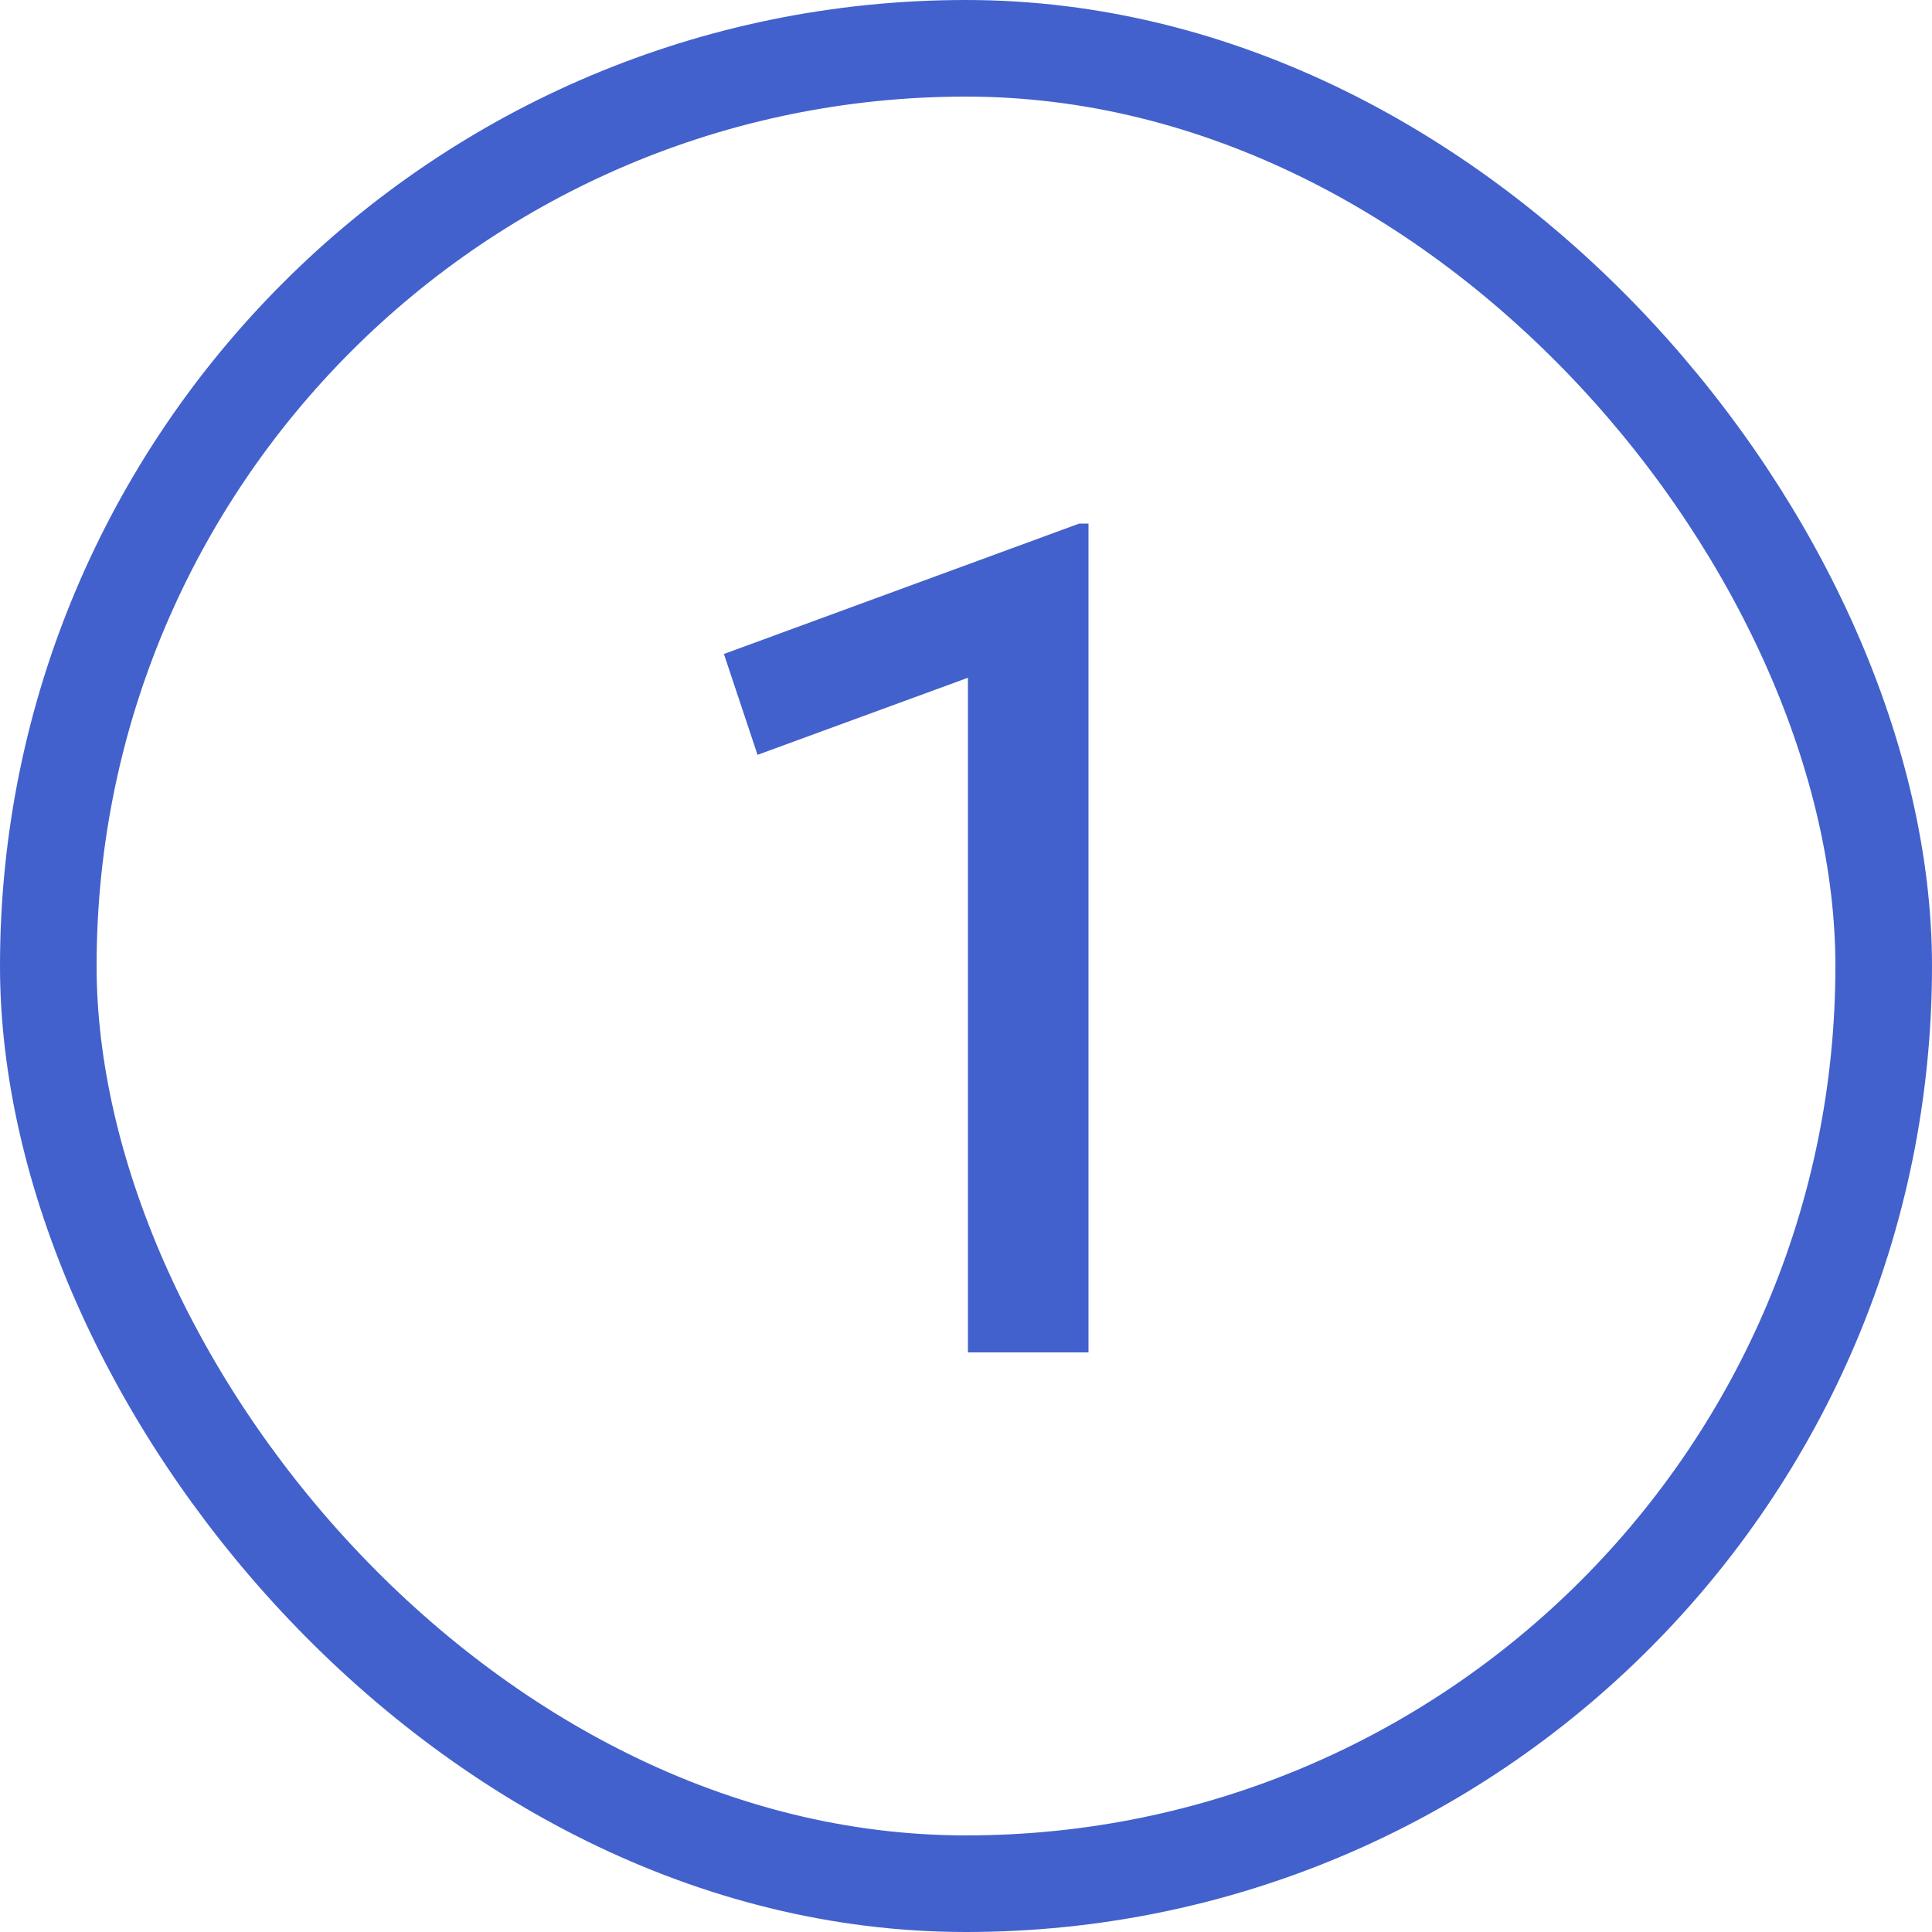
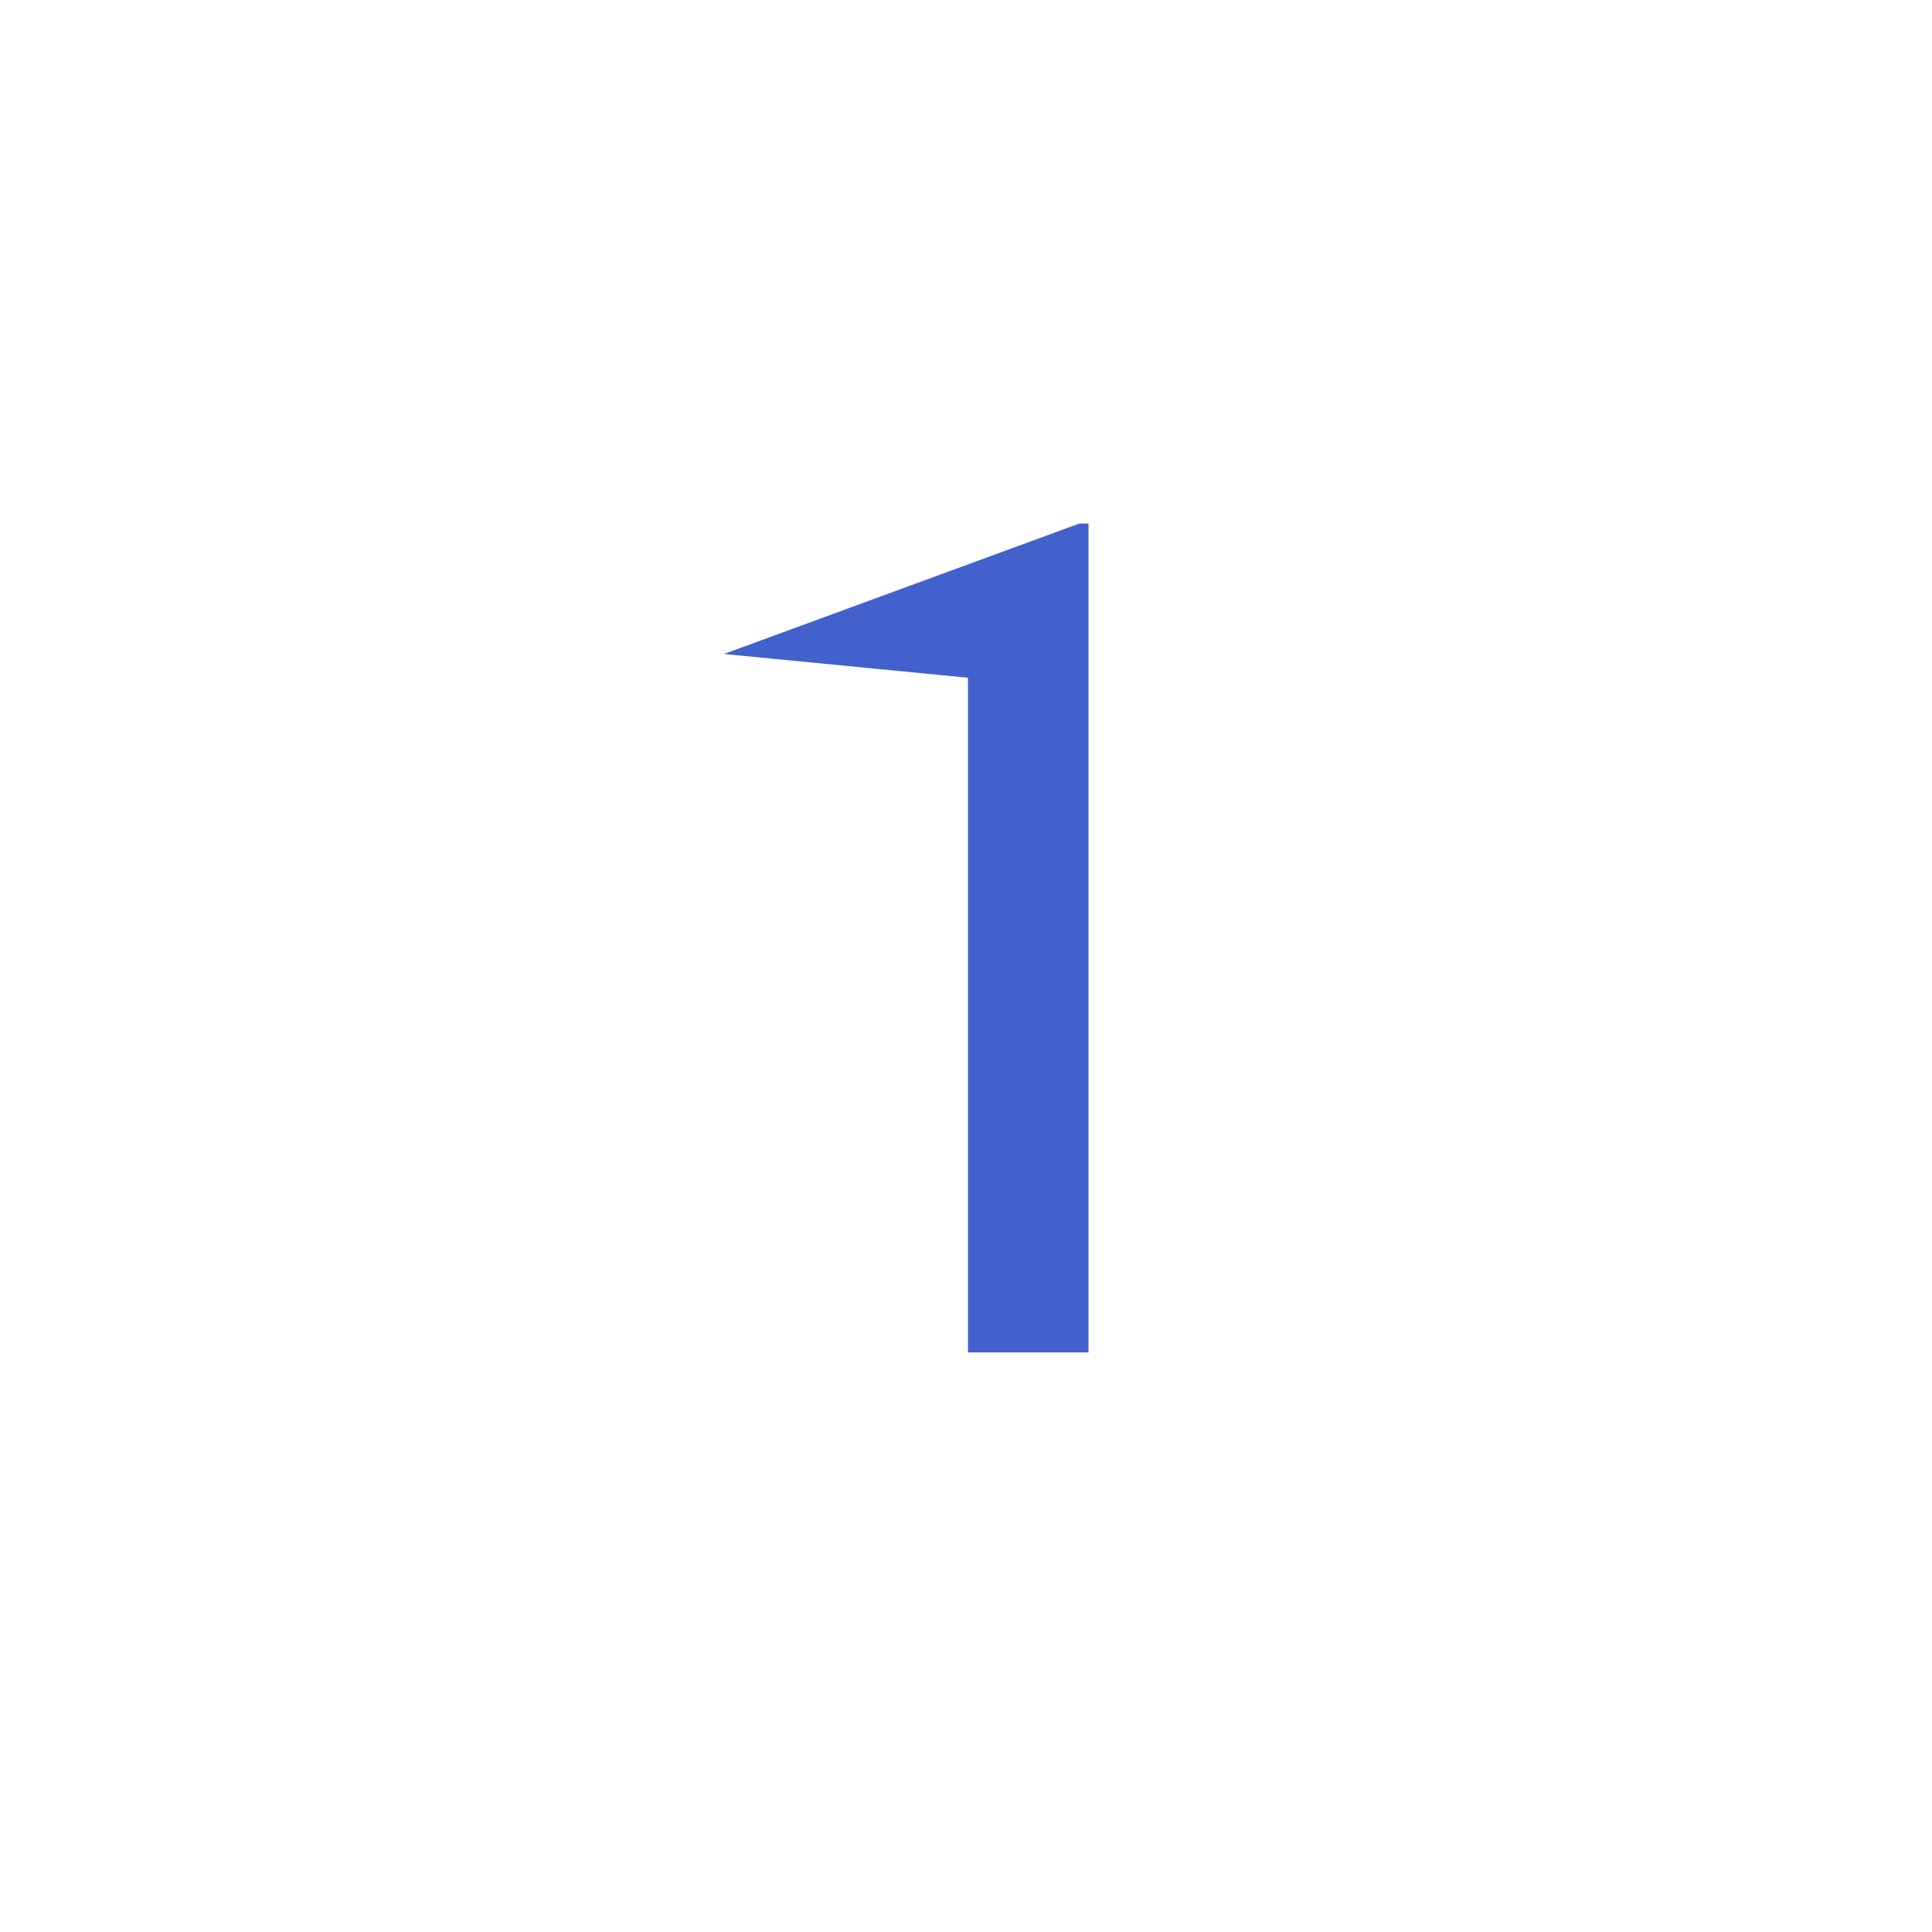
<svg xmlns="http://www.w3.org/2000/svg" width="20" height="20" viewBox="0 0 20 20" fill="none">
-   <rect x="0.5" y="0.5" width="19" height="19" rx="9.5" stroke="#4261CC" />
-   <path d="M10.02 14V7.016L7.842 7.814L7.494 6.77L11.172 5.42H11.268V14H10.02Z" fill="#4261CC" />
+   <path d="M10.02 14V7.016L7.494 6.77L11.172 5.42H11.268V14H10.02Z" fill="#4261CC" />
</svg>